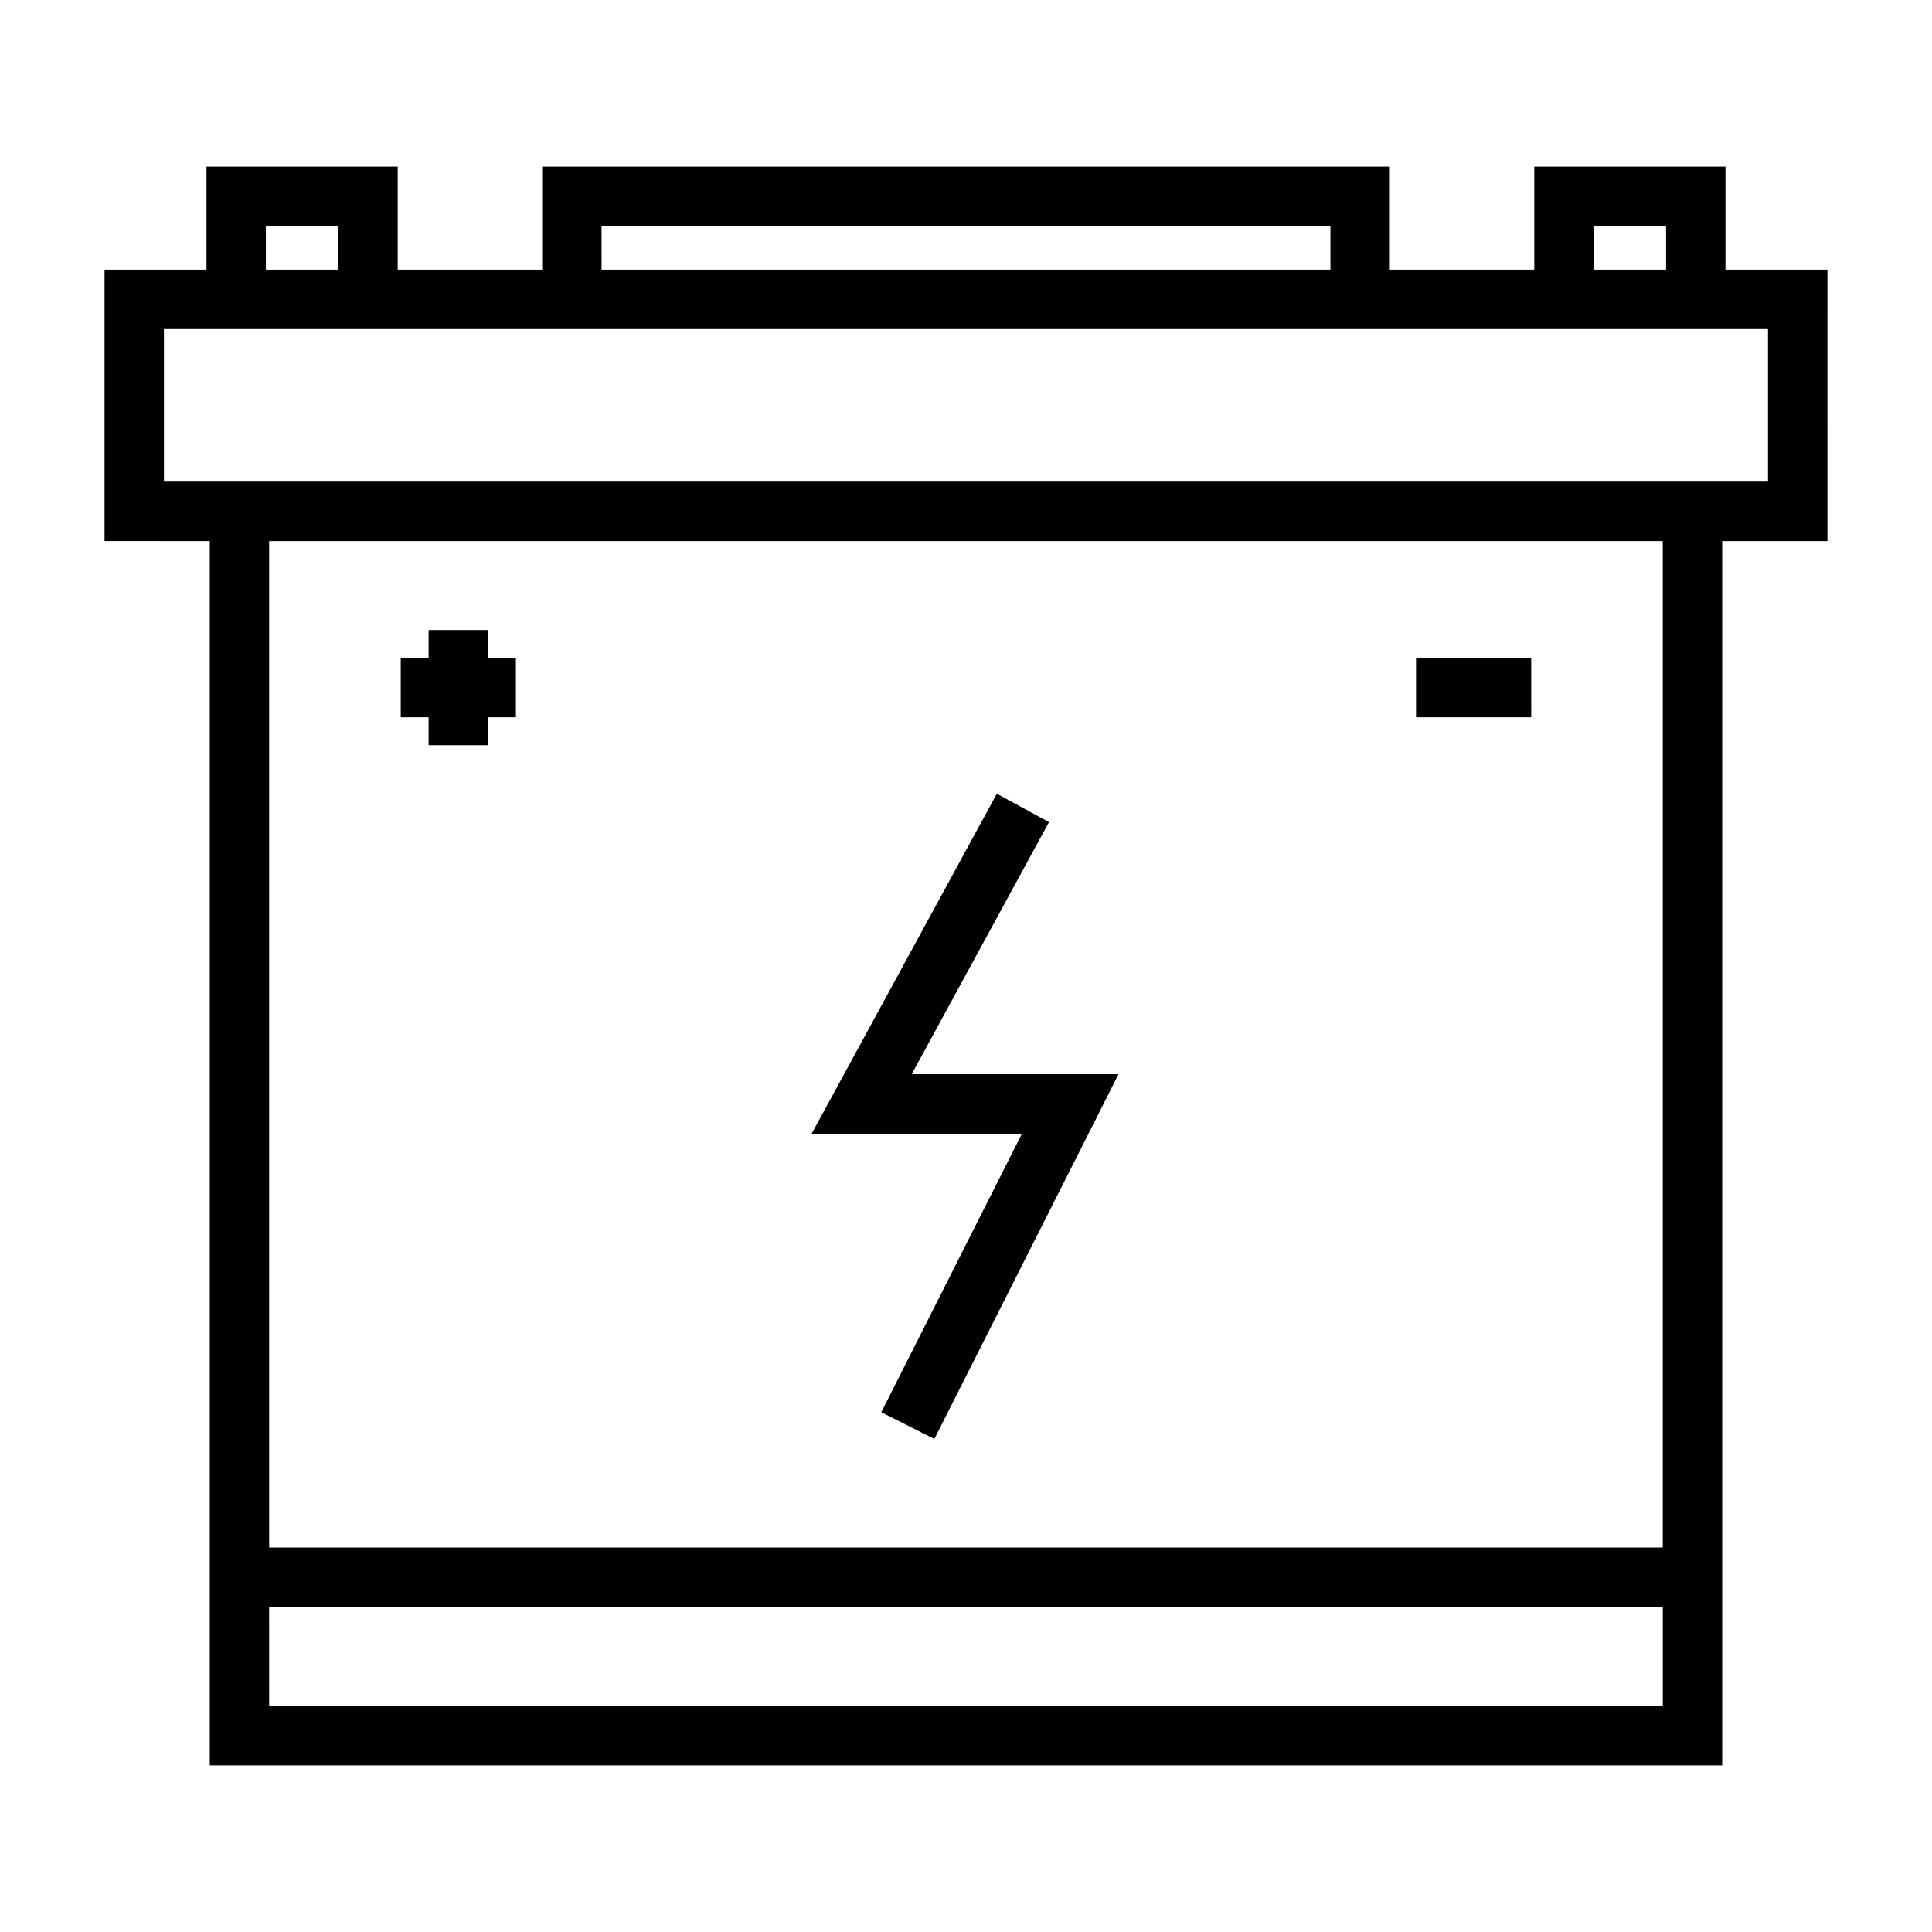
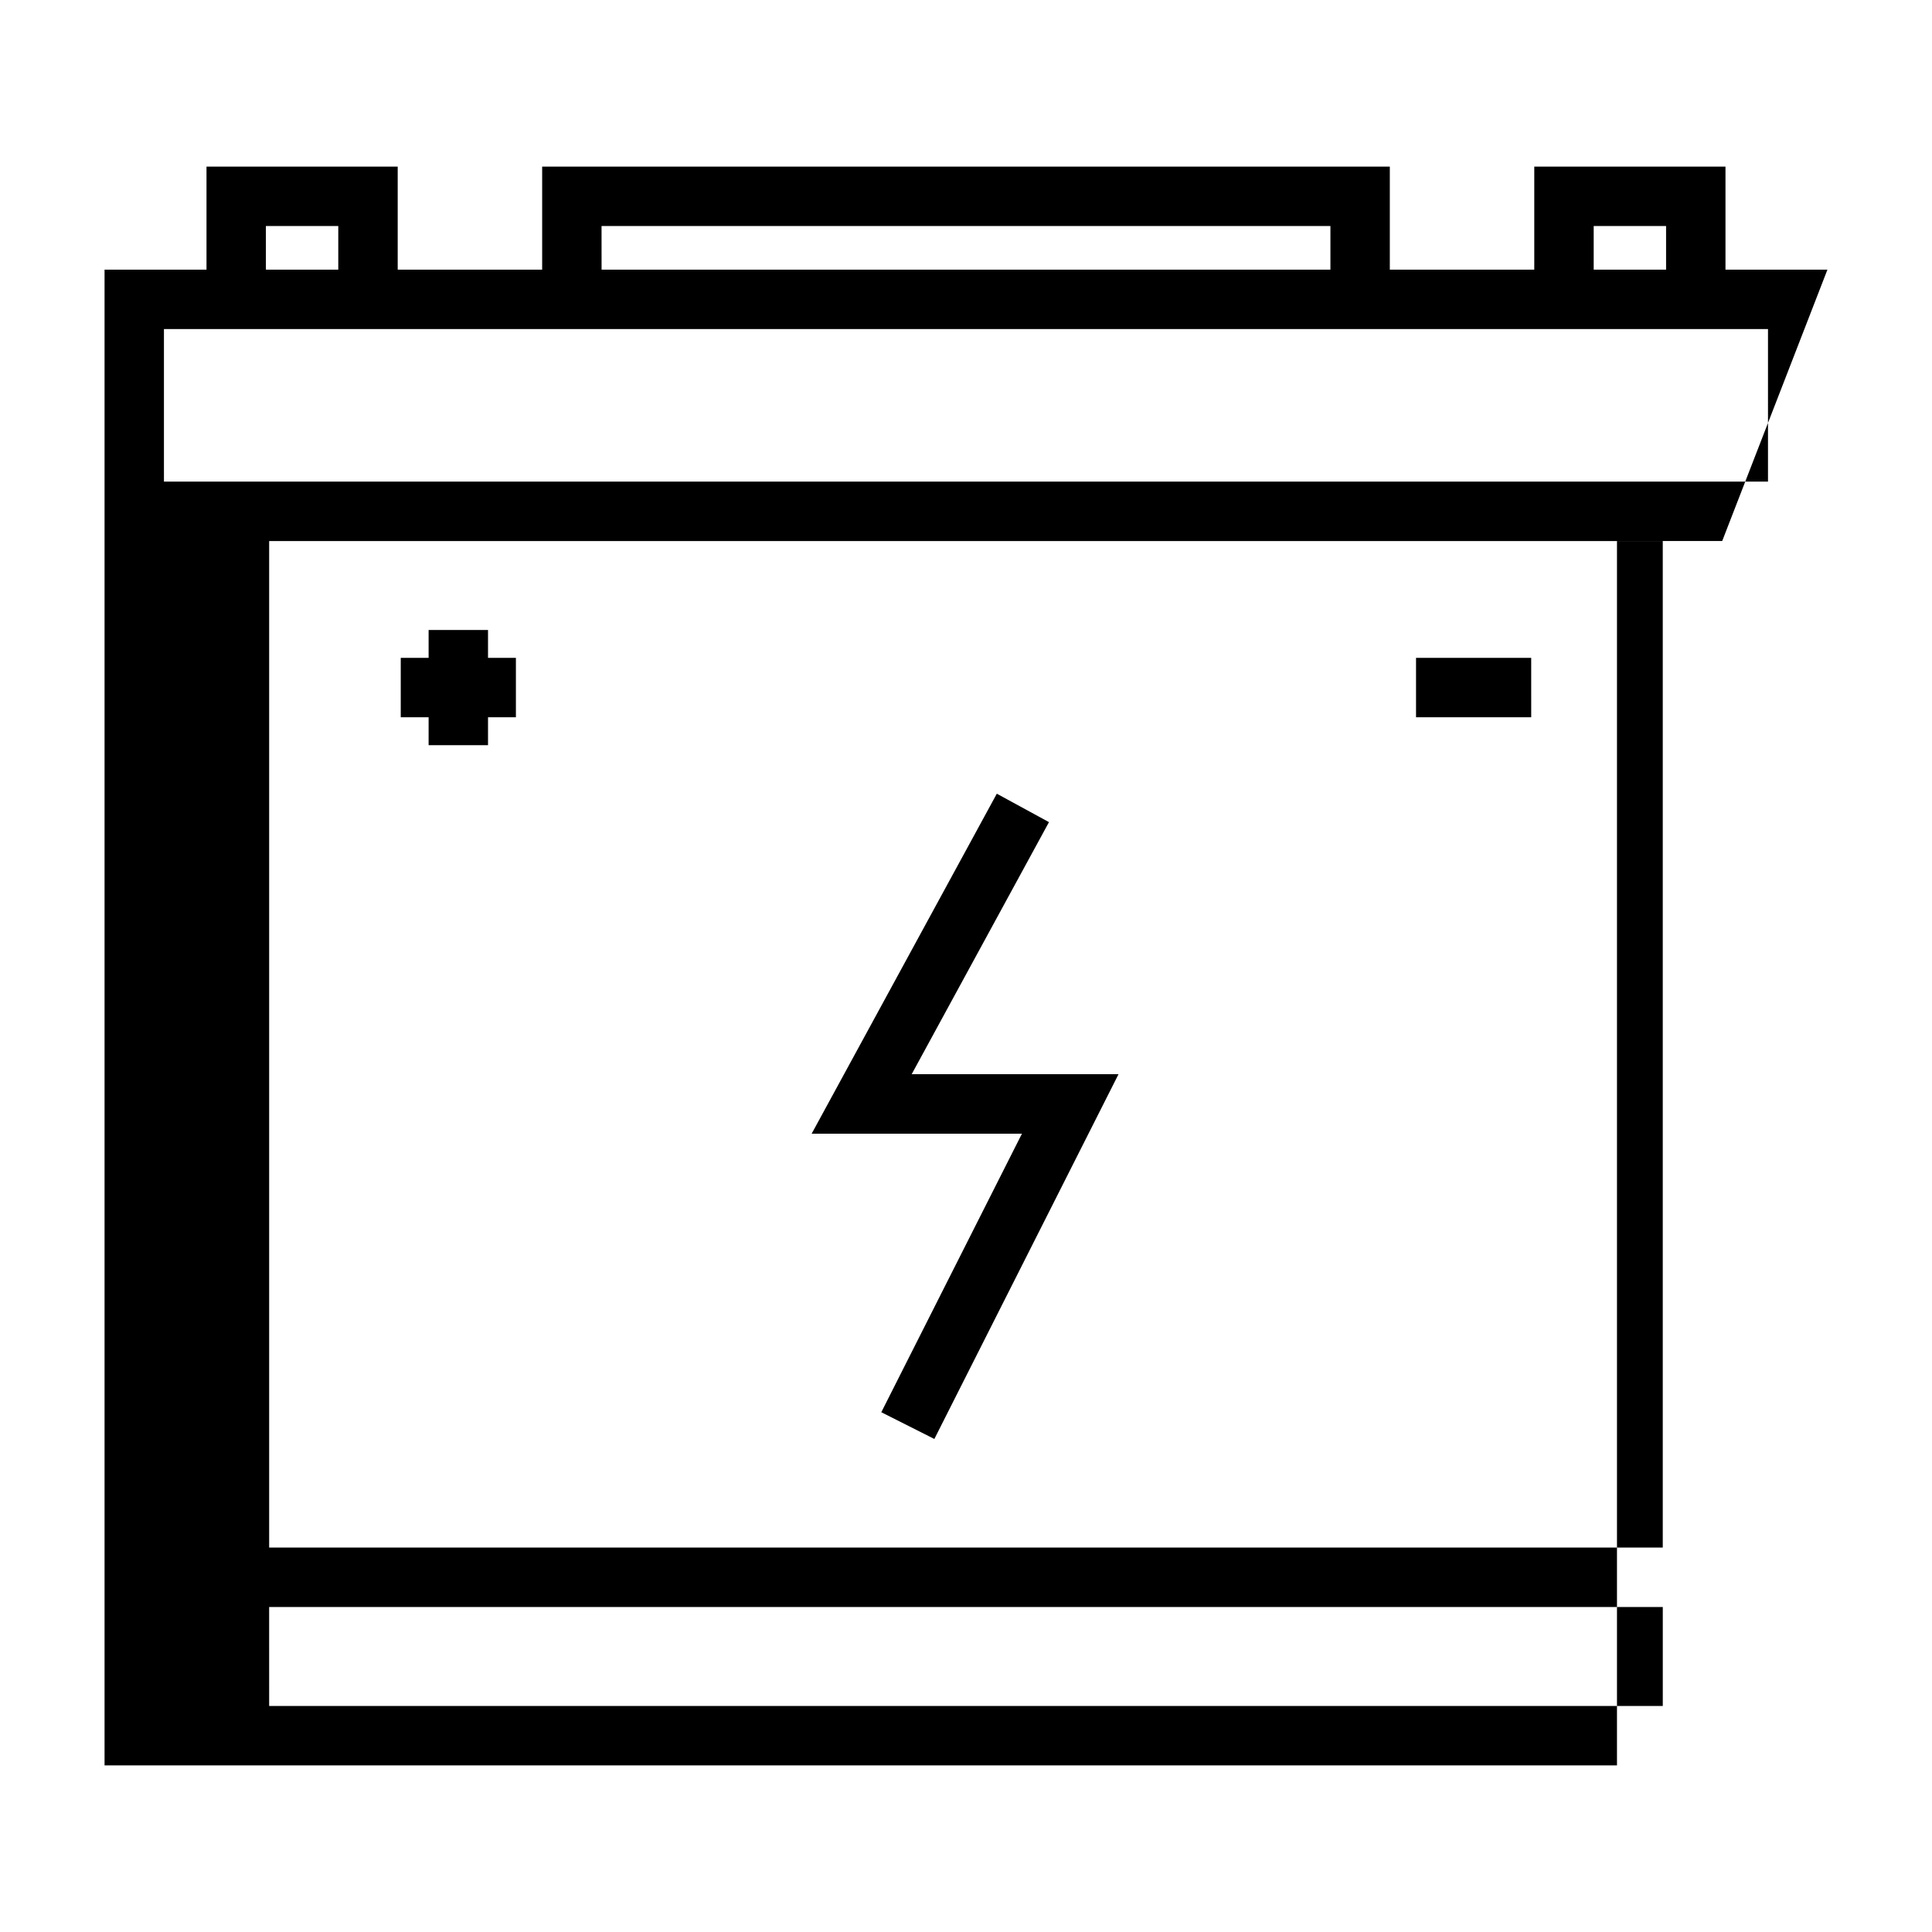
<svg xmlns="http://www.w3.org/2000/svg" fill="#000000" width="800px" height="800px" version="1.1" viewBox="144 144 512 512">
-   <path d="m628.29 215.46h-27.02v-27.305h-50.672v27.305h-38.281v-27.305h-224.64v27.305h-38.281v-27.305h-50.672v27.305h-27.016v71.918l27.883 0.004v324.46h400.81v-324.46h27.883zm-61.945-11.562h19.184v11.562h-19.184zm-262.93 0h193.16v11.562h-193.15zm-88.953 0h19.184v11.562h-19.18zm0.867 392.2-0.004-26.23h369.33v26.23zm369.32-41.973h-369.32v-266.74h369.32zm27.887-282.49h-425.09v-40.43h425.09zm-197.71 172.8h-55.727l49.066-90.098 13.824 7.535-36.383 66.801h54.812l-48.805 96.668-14.059-7.086zm-157.24-110.35h-7.383v-15.742h7.383v-7.391h15.742v7.391h7.391v15.742h-7.391v7.391h-15.742zm292.2 0h-30.523v-15.742h30.52z" />
+   <path d="m628.29 215.46h-27.02v-27.305h-50.672v27.305h-38.281v-27.305h-224.64v27.305h-38.281v-27.305h-50.672v27.305h-27.016v71.918v324.46h400.81v-324.46h27.883zm-61.945-11.562h19.184v11.562h-19.184zm-262.93 0h193.16v11.562h-193.15zm-88.953 0h19.184v11.562h-19.18zm0.867 392.2-0.004-26.23h369.33v26.23zm369.32-41.973h-369.32v-266.74h369.32zm27.887-282.49h-425.09v-40.43h425.09zm-197.71 172.8h-55.727l49.066-90.098 13.824 7.535-36.383 66.801h54.812l-48.805 96.668-14.059-7.086zm-157.24-110.35h-7.383v-15.742h7.383v-7.391h15.742v7.391h7.391v15.742h-7.391v7.391h-15.742zm292.2 0h-30.523v-15.742h30.52z" />
</svg>